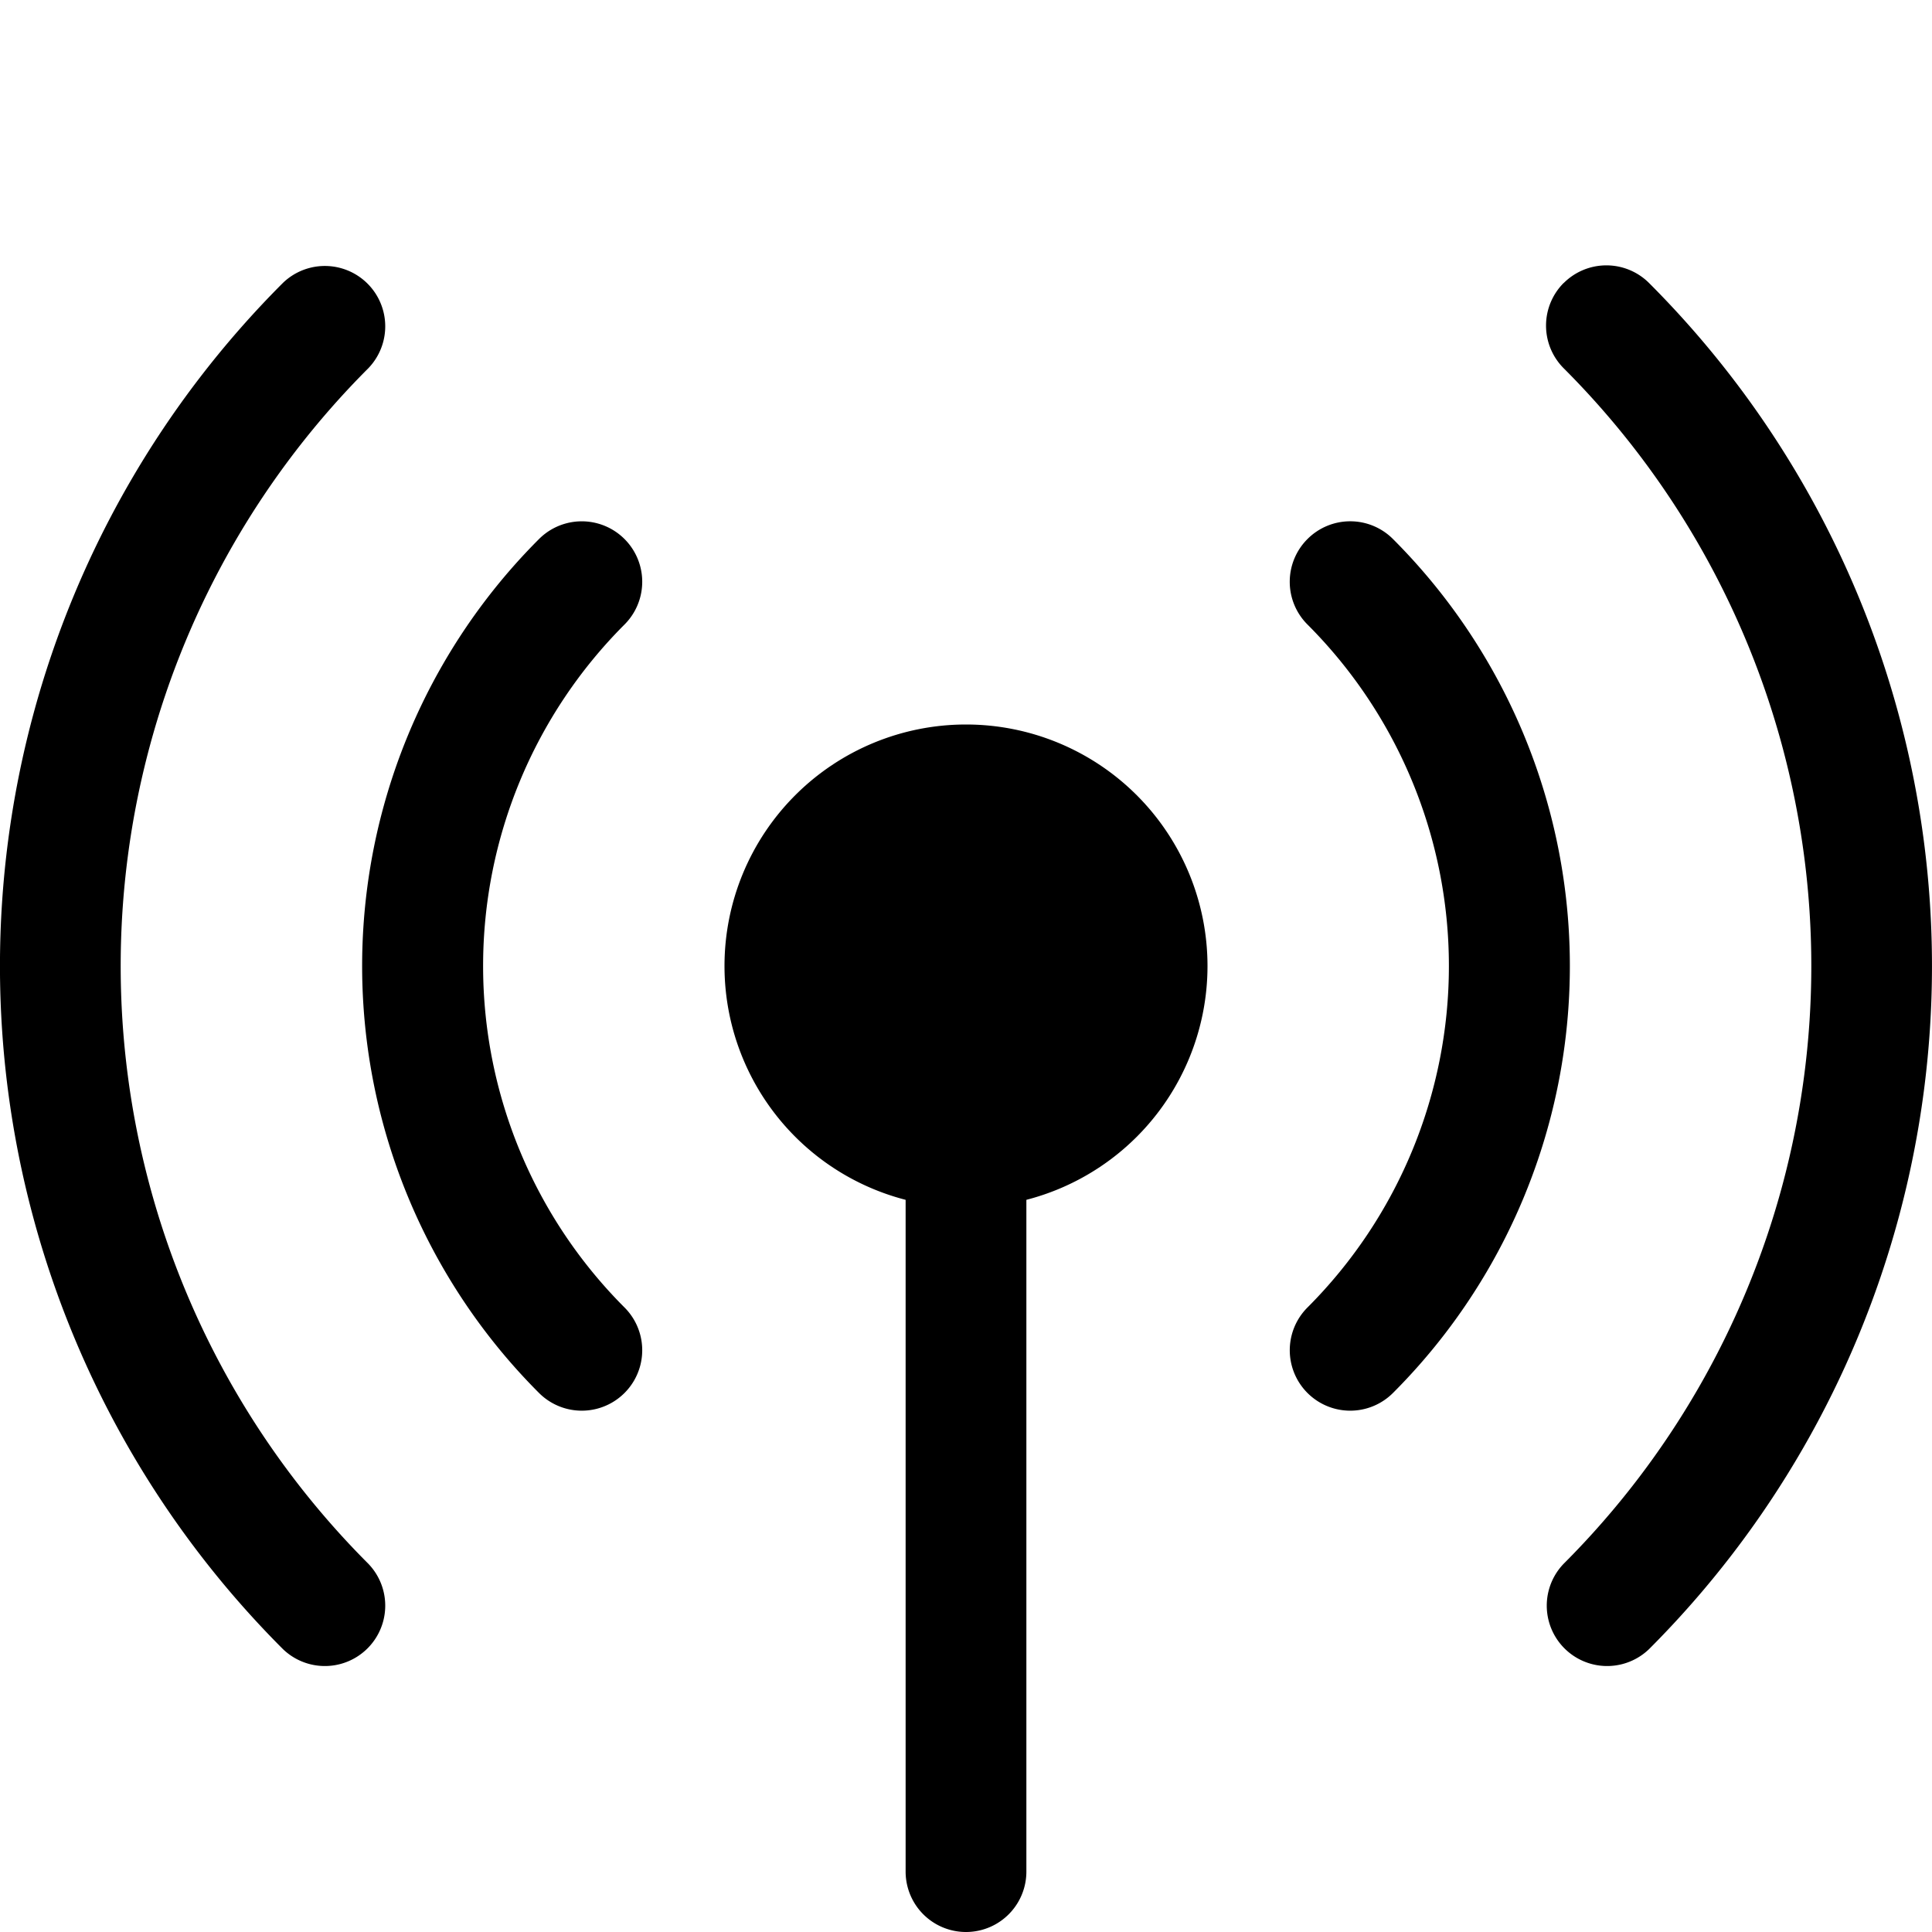
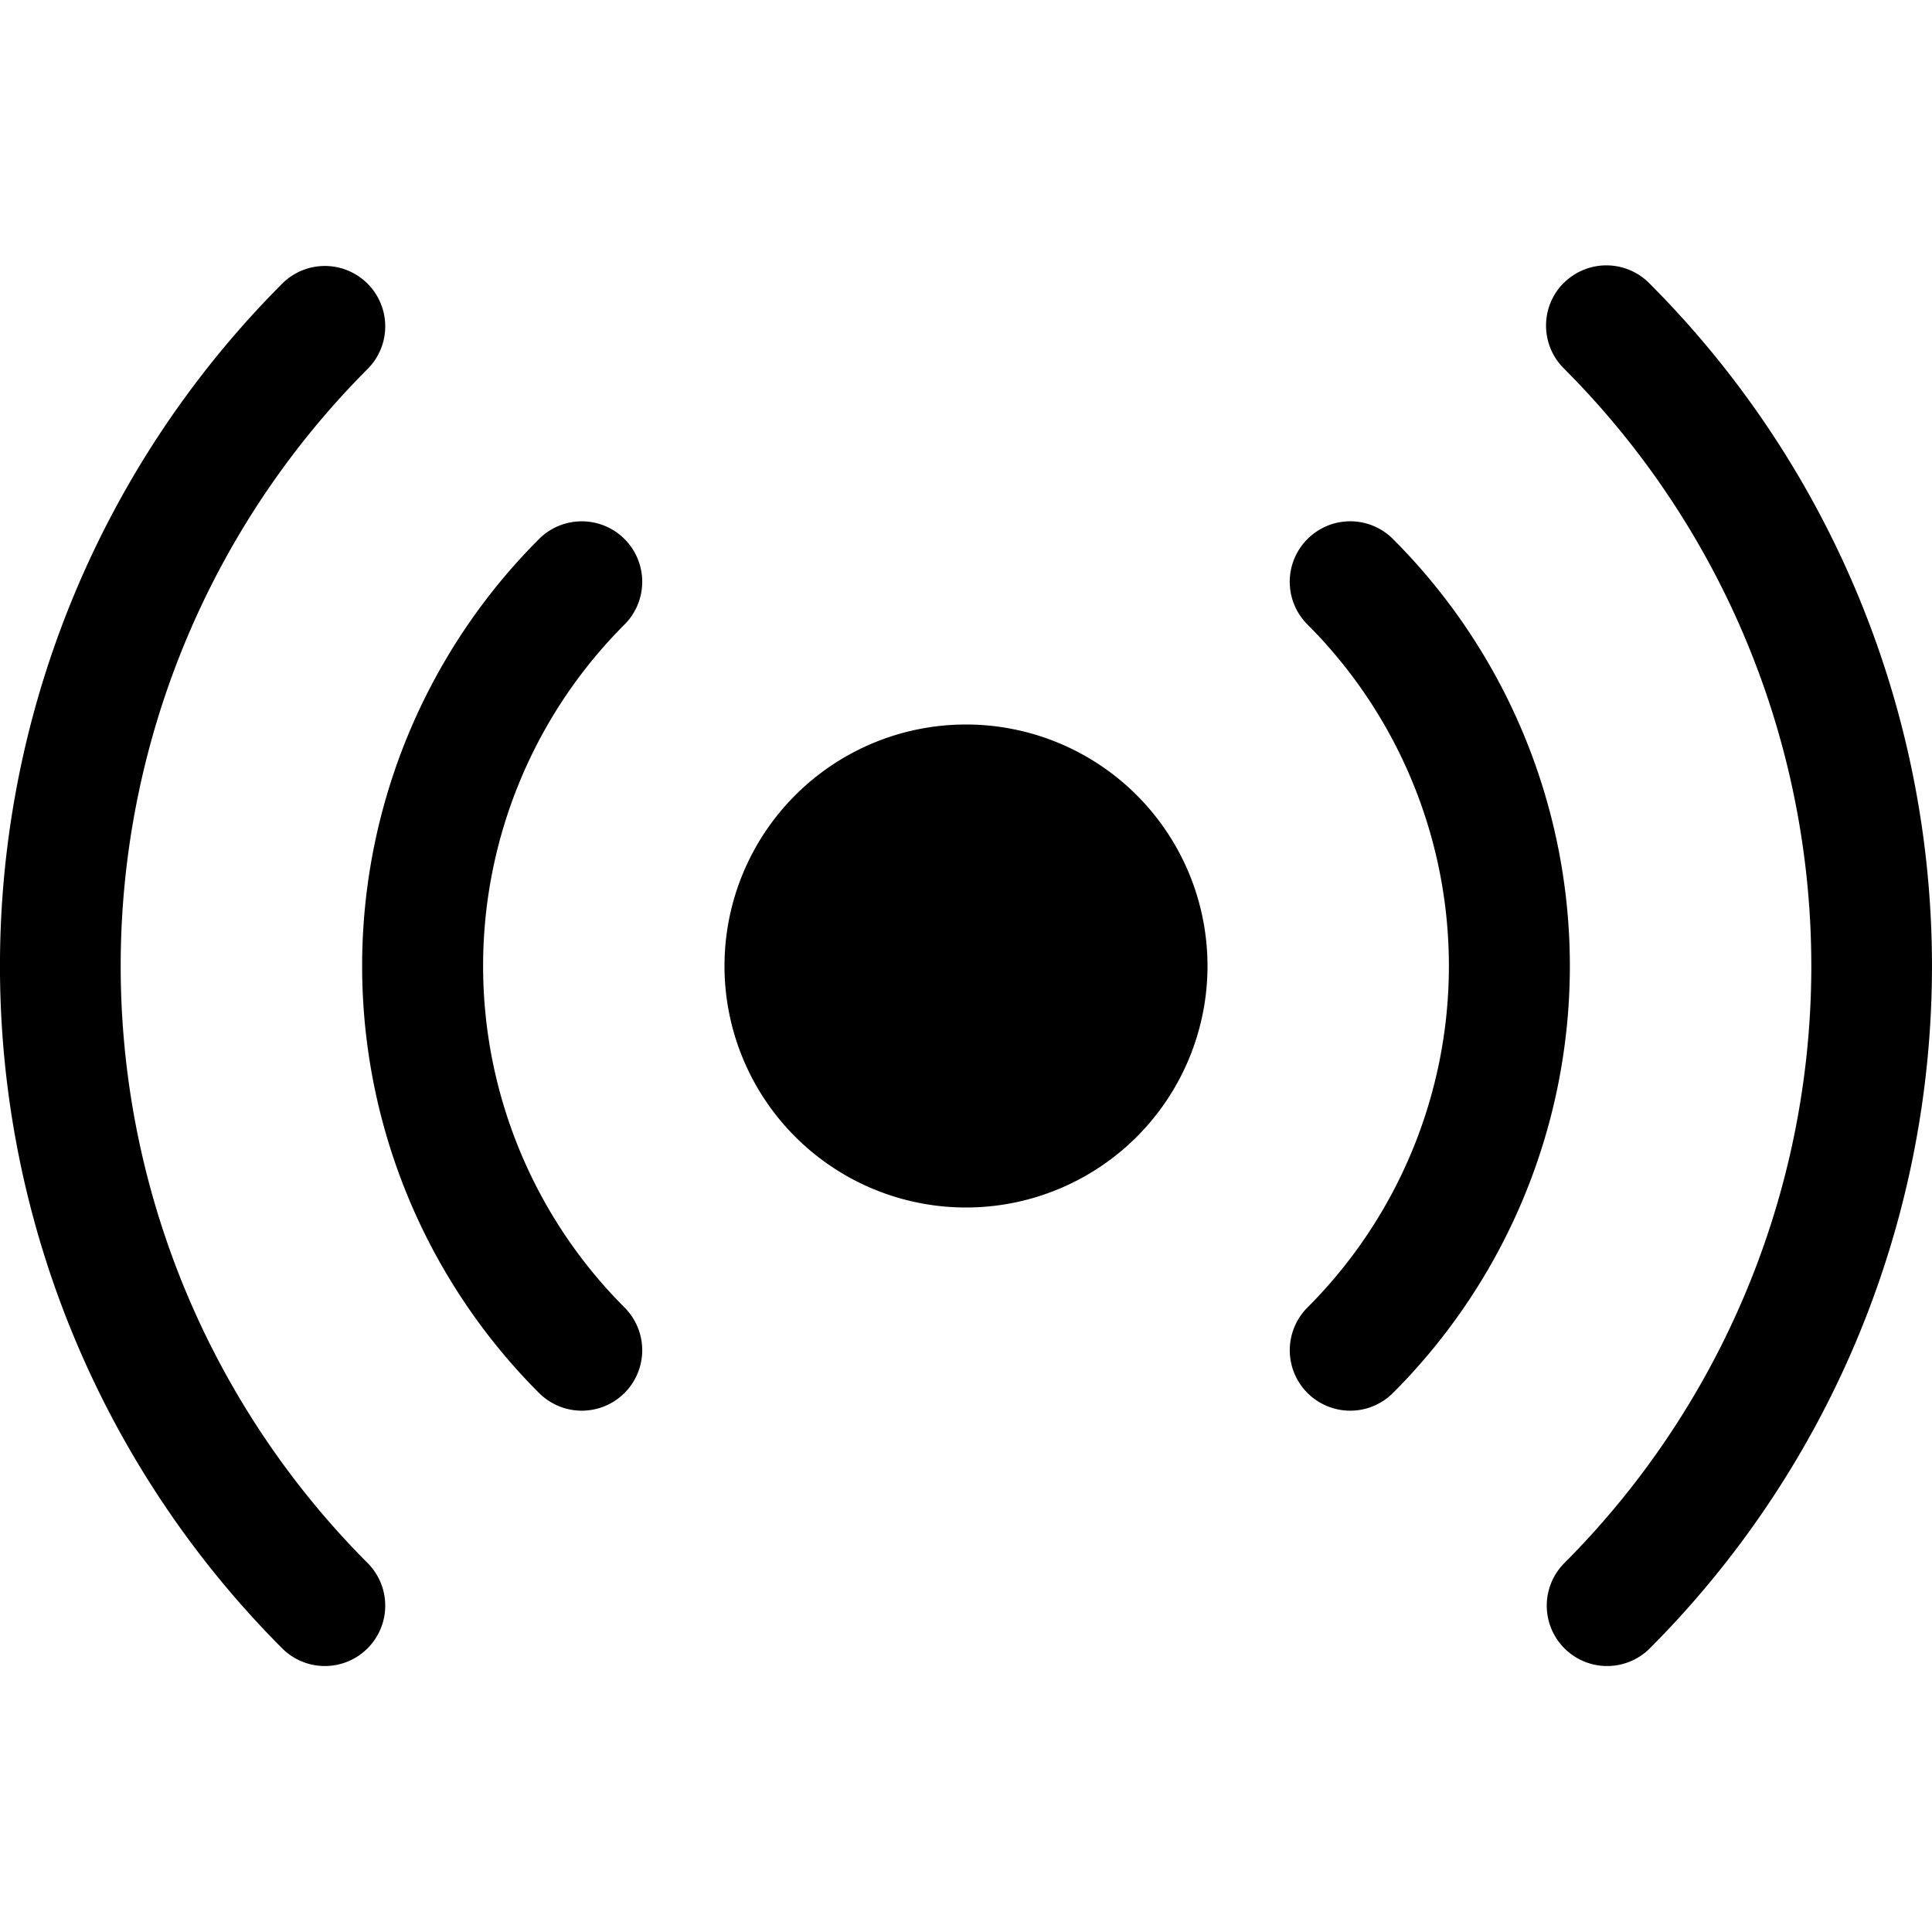
<svg xmlns="http://www.w3.org/2000/svg" width="24px" height="24px" viewBox="0 0 16 16" class="bi bi-broadcast-pin" fill="currentColor">
  <path fill-rule="evenodd" d="M3.05 3.05a7 7 0 0 0 0 9.9.5.5 0 0 1-.707.707 8 8 0 0 1 0-11.314.5.5 0 0 1 .707.707zm2.122 2.122a4 4 0 0 0 0 5.656.5.5 0 0 1-.708.708 5 5 0 0 1 0-7.072.5.5 0 0 1 .708.708zm5.656-.708a.5.5 0 0 1 .708 0 5 5 0 0 1 0 7.072.5.5 0 1 1-.708-.708 4 4 0 0 0 0-5.656.5.5 0 0 1 0-.708zm2.122-2.12a.5.5 0 0 1 .707 0 8 8 0 0 1 0 11.313.5.5 0 0 1-.707-.707 7 7 0 0 0 0-9.9.5.5 0 0 1 0-.707z" />
  <path d="M10 8a2 2 0 1 1-4 0 2 2 0 0 1 4 0z" />
-   <path fill-rule="evenodd" d="M8 8.5a.5.5 0 0 1 .5.5v6.5a.5.5 0 0 1-1 0V9a.5.5 0 0 1 .5-.5z" />
</svg>